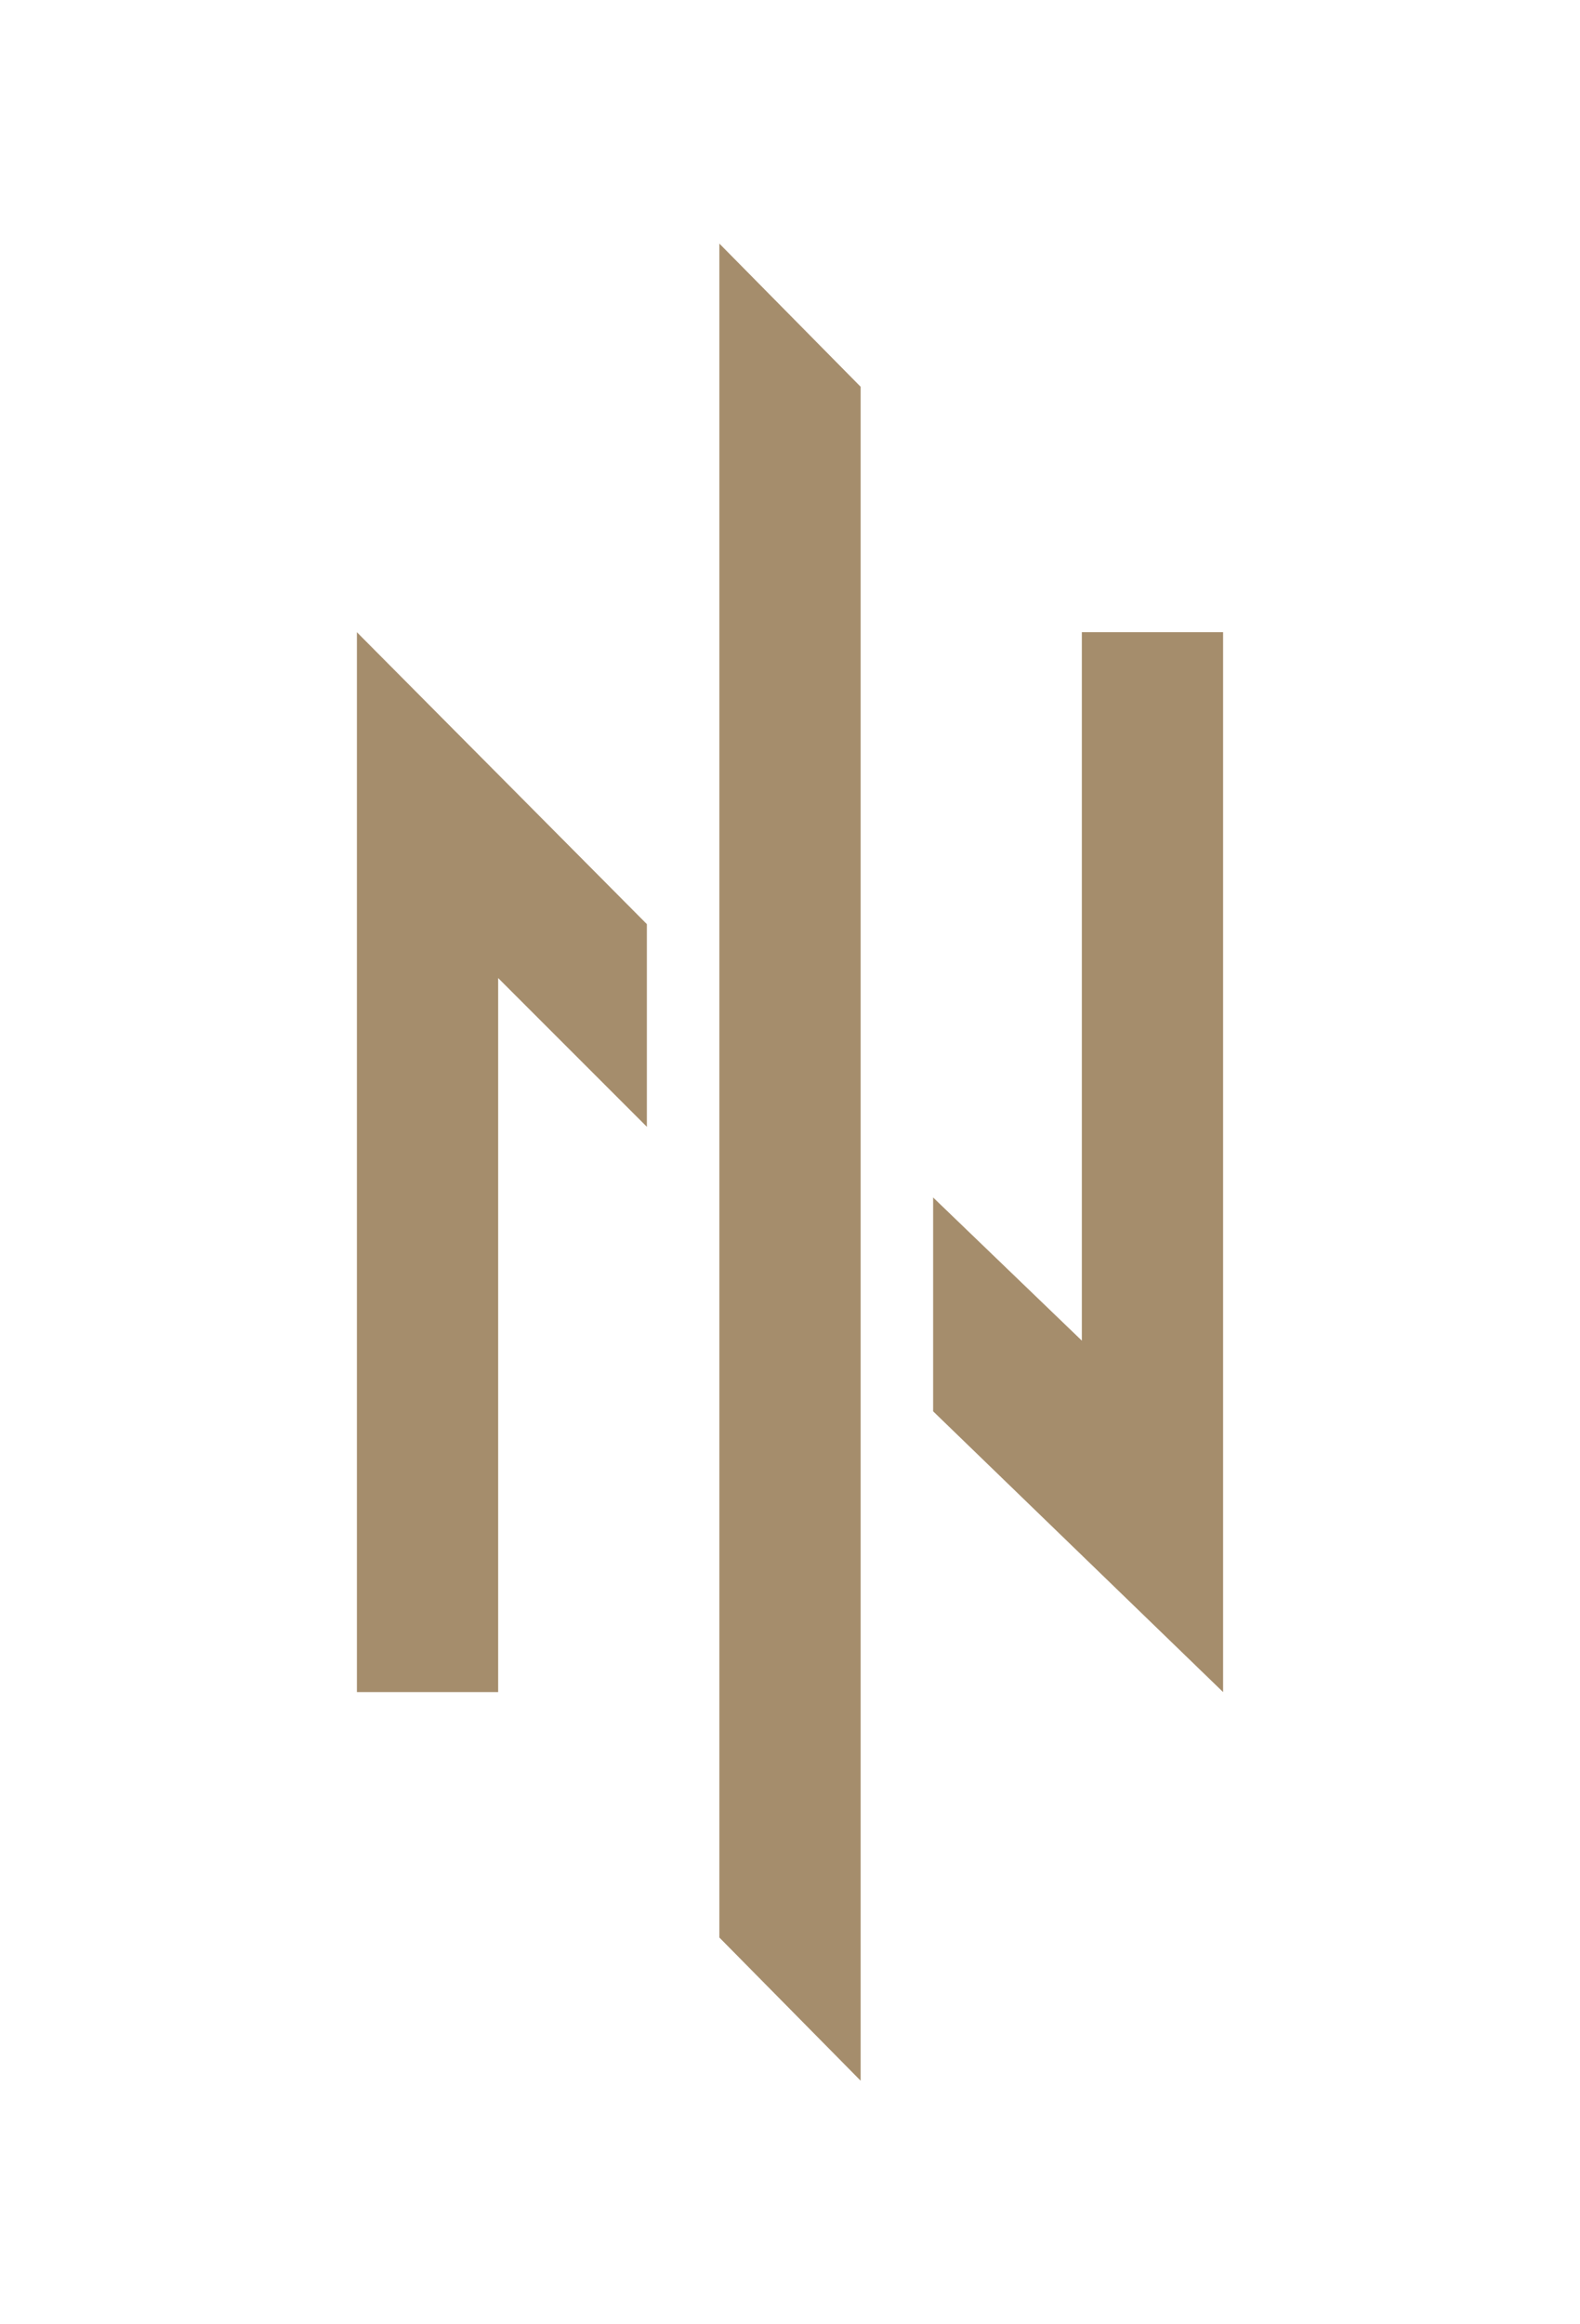
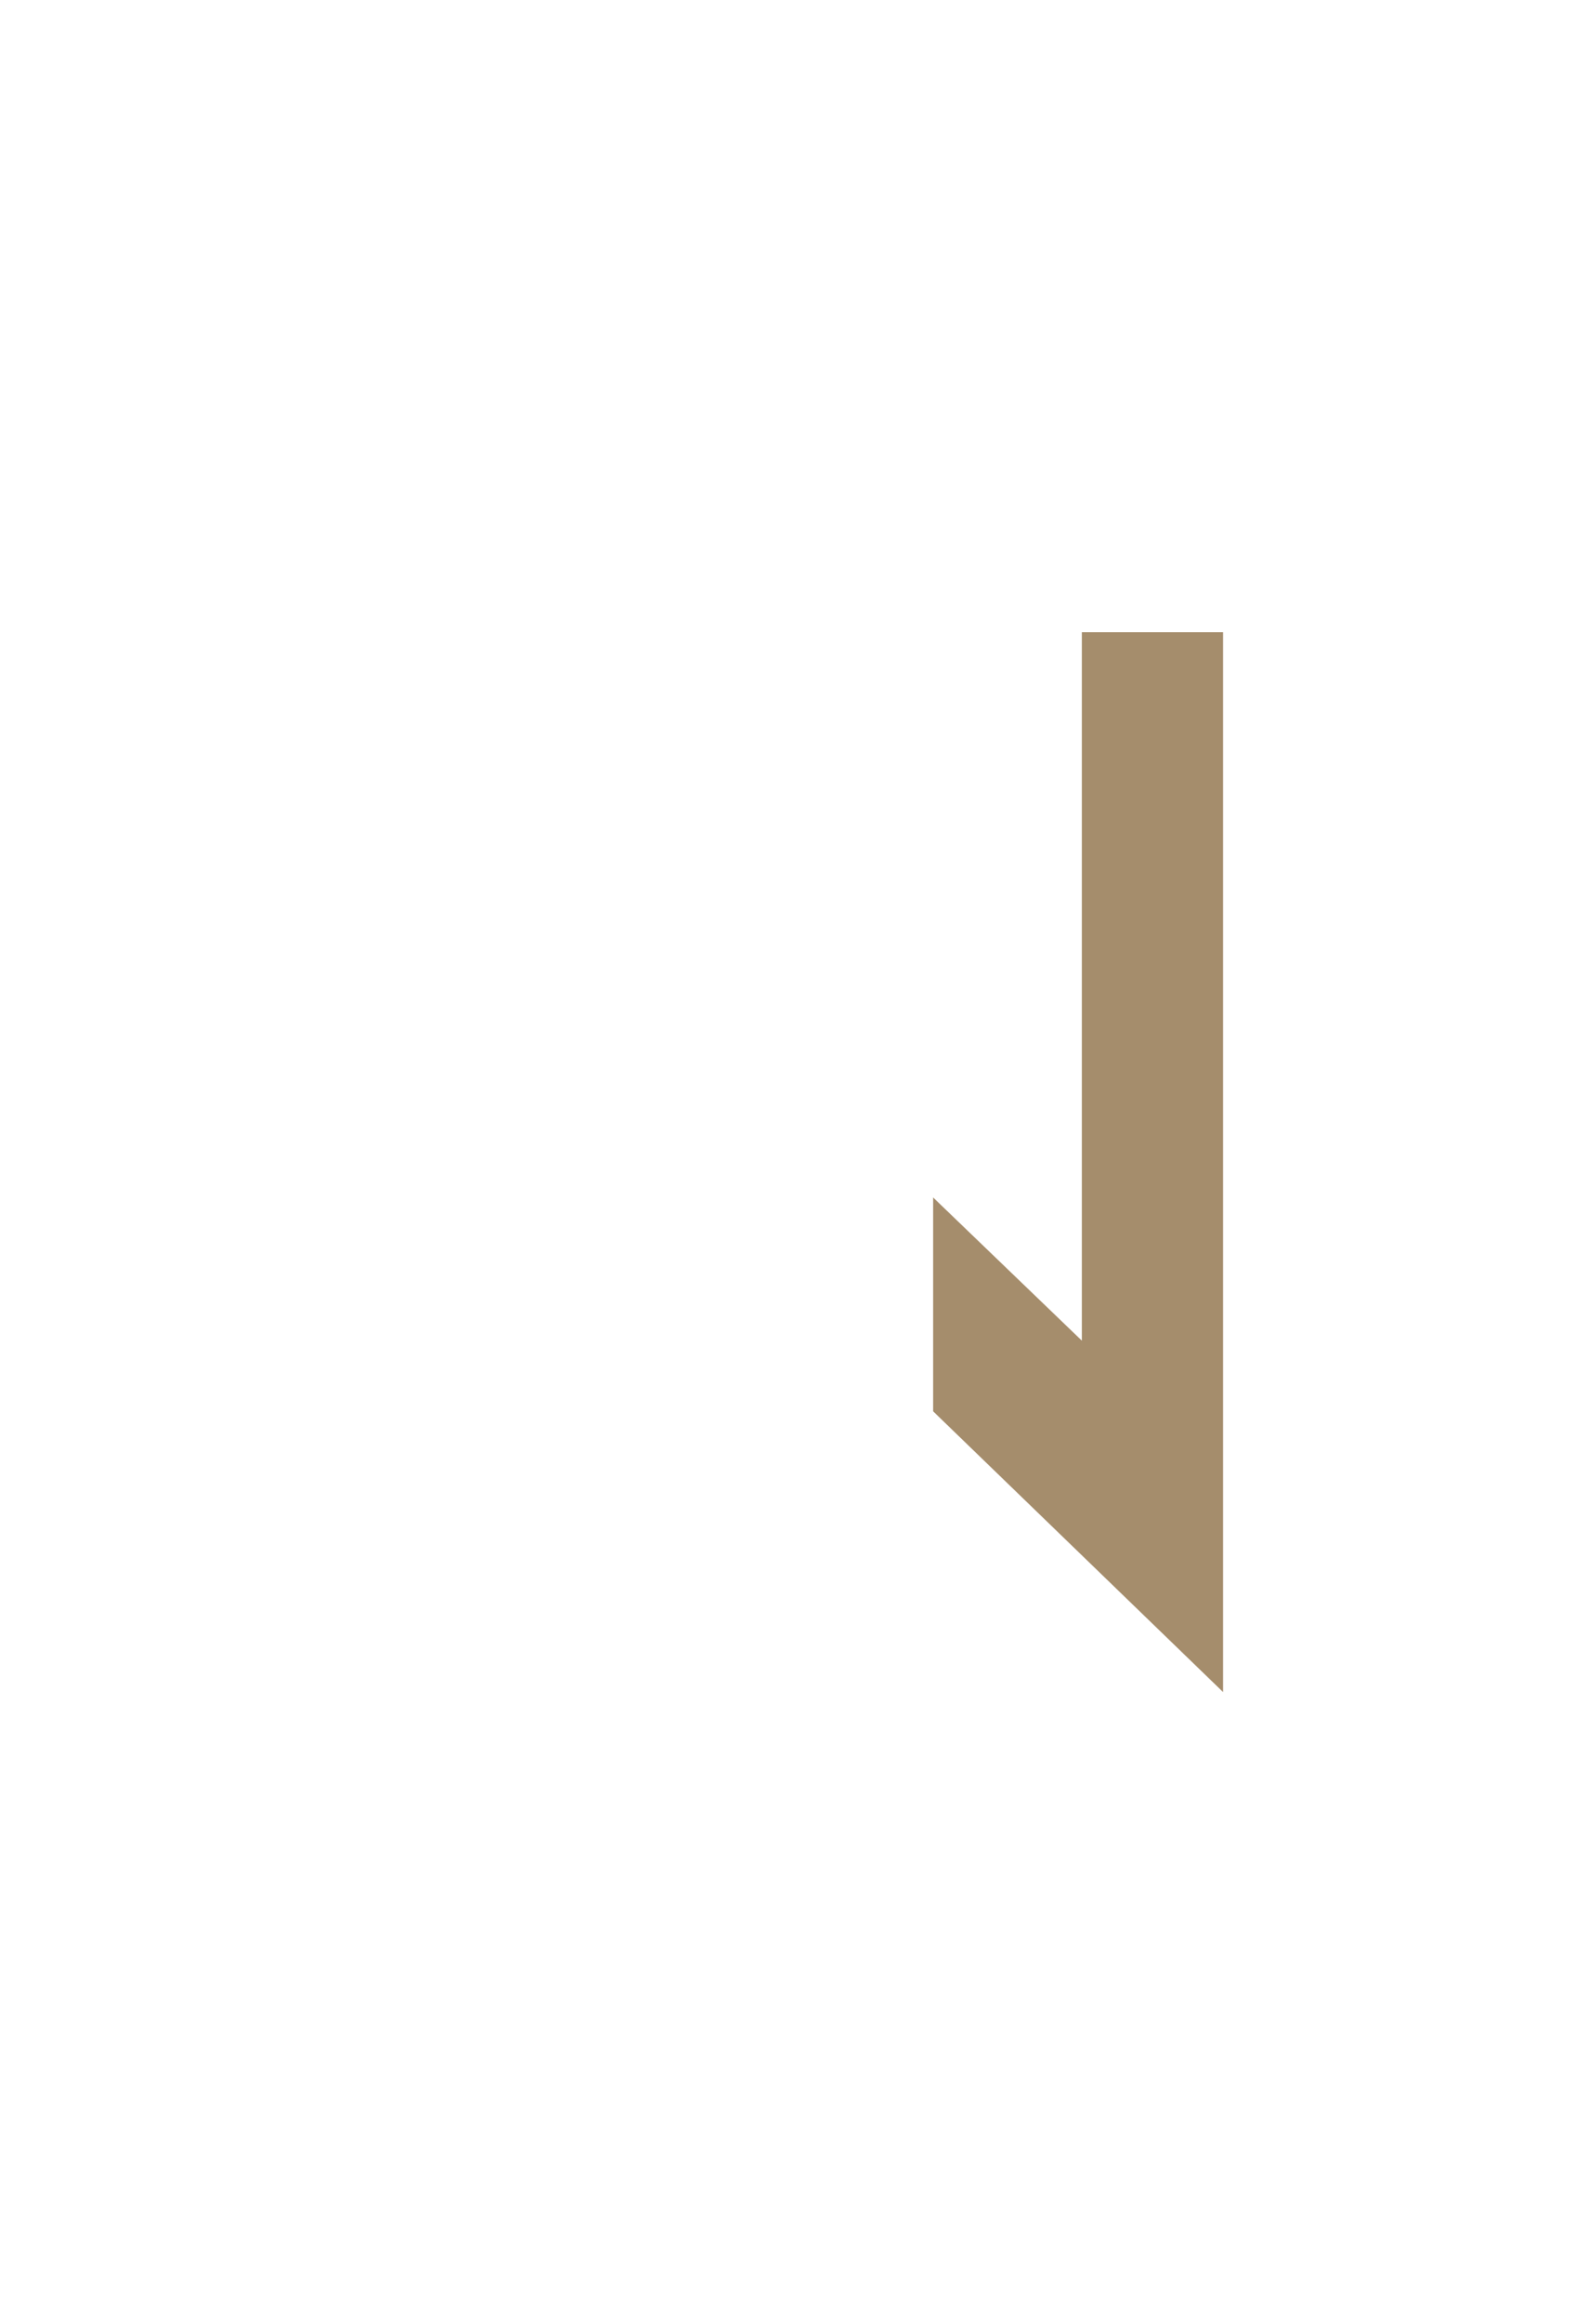
<svg xmlns="http://www.w3.org/2000/svg" version="1.1" x="0px" y="0px" viewBox="40 20 85 125" style="enable-background:new 0 0 165 165;" xml:space="preserve">
  <style type="text/css">
	.logo-fill {
		fill: #A58D6C;
	}
	@media (prefers-color-scheme: dark) {
		.logo-fill {
			fill: #FFFFFF;
		}
	}
</style>
  <g id="Layer_2">
</g>
  <g id="_x30_">
    <g>
      <g>
        <g id="LWPOLYLINE_503_">
          <g>
-             <polygon class="logo-fill" points="59.2,111 59.2,54 74.8,69.7 74.8,80.6 66.8,72.6 66.8,111      " />
-           </g>
+             </g>
        </g>
        <g id="LWPOLYLINE_339_">
          <g>
            <polygon class="logo-fill" points="90.2,95.9 105.8,111 105.8,54 98.2,54 98.2,92.1 90.2,84.4      " />
          </g>
        </g>
        <g id="LWPOLYLINE_337_">
          <g>
-             <polygon class="logo-fill" points="78.7,33.1 86.3,40.8 86.3,131.9 78.7,124.2      " />
-           </g>
+             </g>
        </g>
      </g>
    </g>
  </g>
</svg>